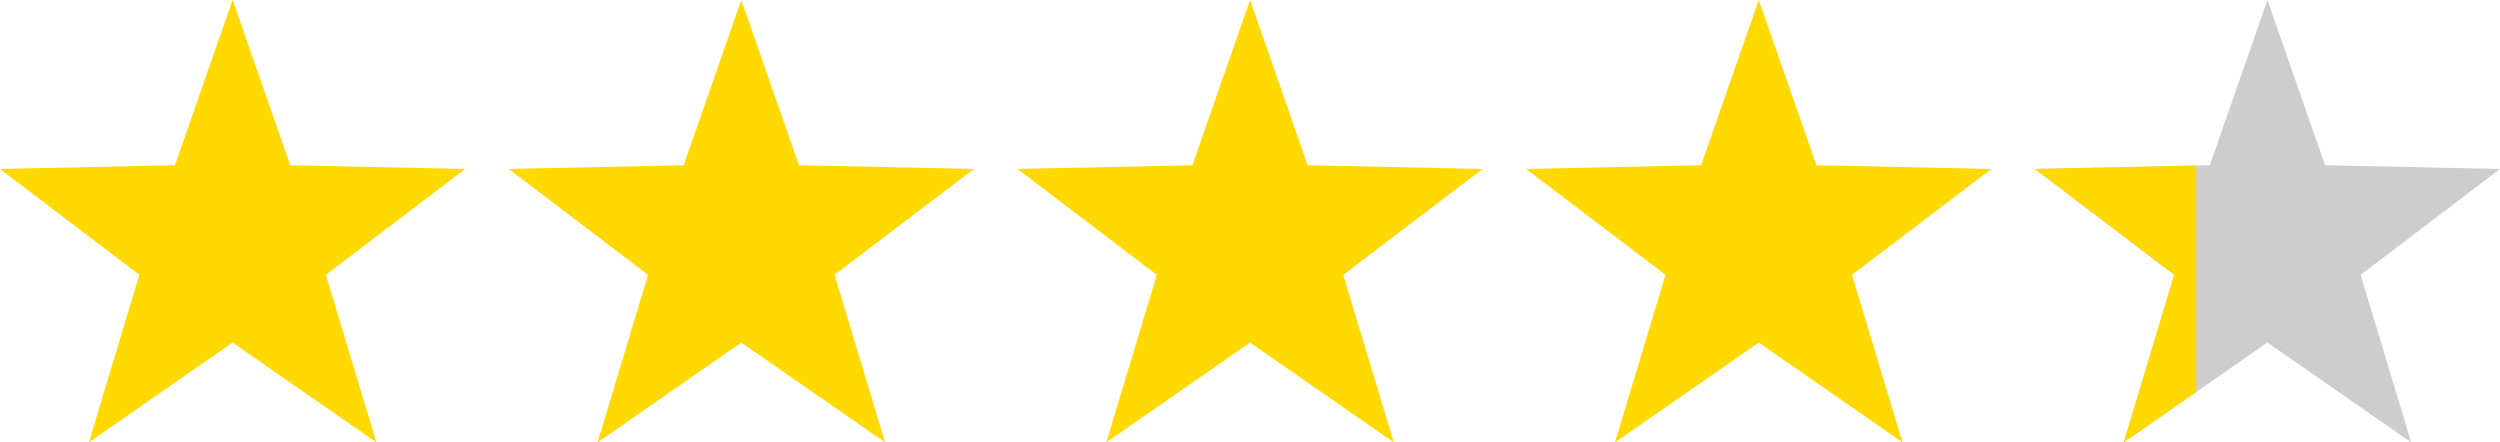
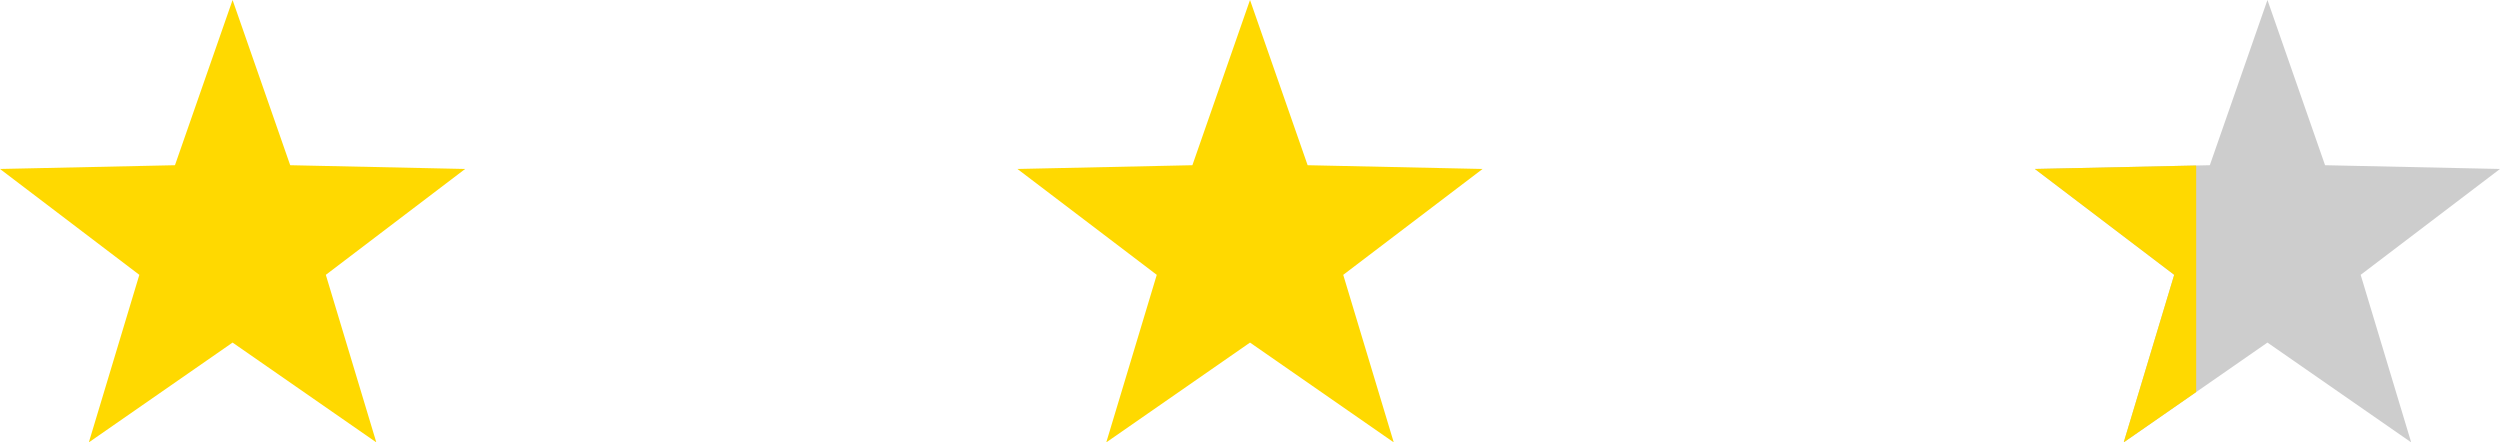
<svg xmlns="http://www.w3.org/2000/svg" viewBox="0 0 1147.57 203.06">
  <defs>
    <style>.cls-1{fill:#ffd900;}.cls-2{fill:#cdcdcd;}</style>
  </defs>
  <g id="Layer_2" data-name="Layer 2">
    <g id="Layer_1-2" data-name="Layer 1">
      <polygon class="cls-1" points="106.76 0 133.21 75.84 213.51 77.56 149.56 126.16 172.74 203.06 106.76 157.25 40.78 203.06 63.96 126.16 0 77.56 80.31 75.84 106.76 0" />
-       <polygon class="cls-1" points="340.27 0 366.72 75.84 447.03 77.56 383.07 126.16 406.25 203.06 340.27 157.25 274.29 203.06 297.47 126.16 233.51 77.56 313.82 75.84 340.27 0" />
      <polygon class="cls-1" points="573.79 0 600.24 75.84 680.54 77.56 616.58 126.16 639.77 203.06 573.79 157.25 507.81 203.06 530.99 126.16 467.03 77.56 547.34 75.84 573.79 0" />
-       <polygon class="cls-1" points="807.3 0 833.75 75.84 914.06 77.56 850.1 126.16 873.28 203.06 807.3 157.25 741.32 203.06 764.5 126.16 700.54 77.56 780.85 75.84 807.3 0" />
      <polygon class="cls-2" points="1040.82 0 1067.27 75.84 1147.57 77.56 1083.61 126.16 1106.8 203.06 1040.82 157.25 974.84 203.06 998.02 126.16 934.06 77.56 1014.37 75.84 1040.82 0" />
      <polygon class="cls-1" points="1008.11 75.97 1008.11 179.96 974.84 203.06 998.02 126.15 934.06 77.56 1008.11 75.97" />
    </g>
  </g>
</svg>